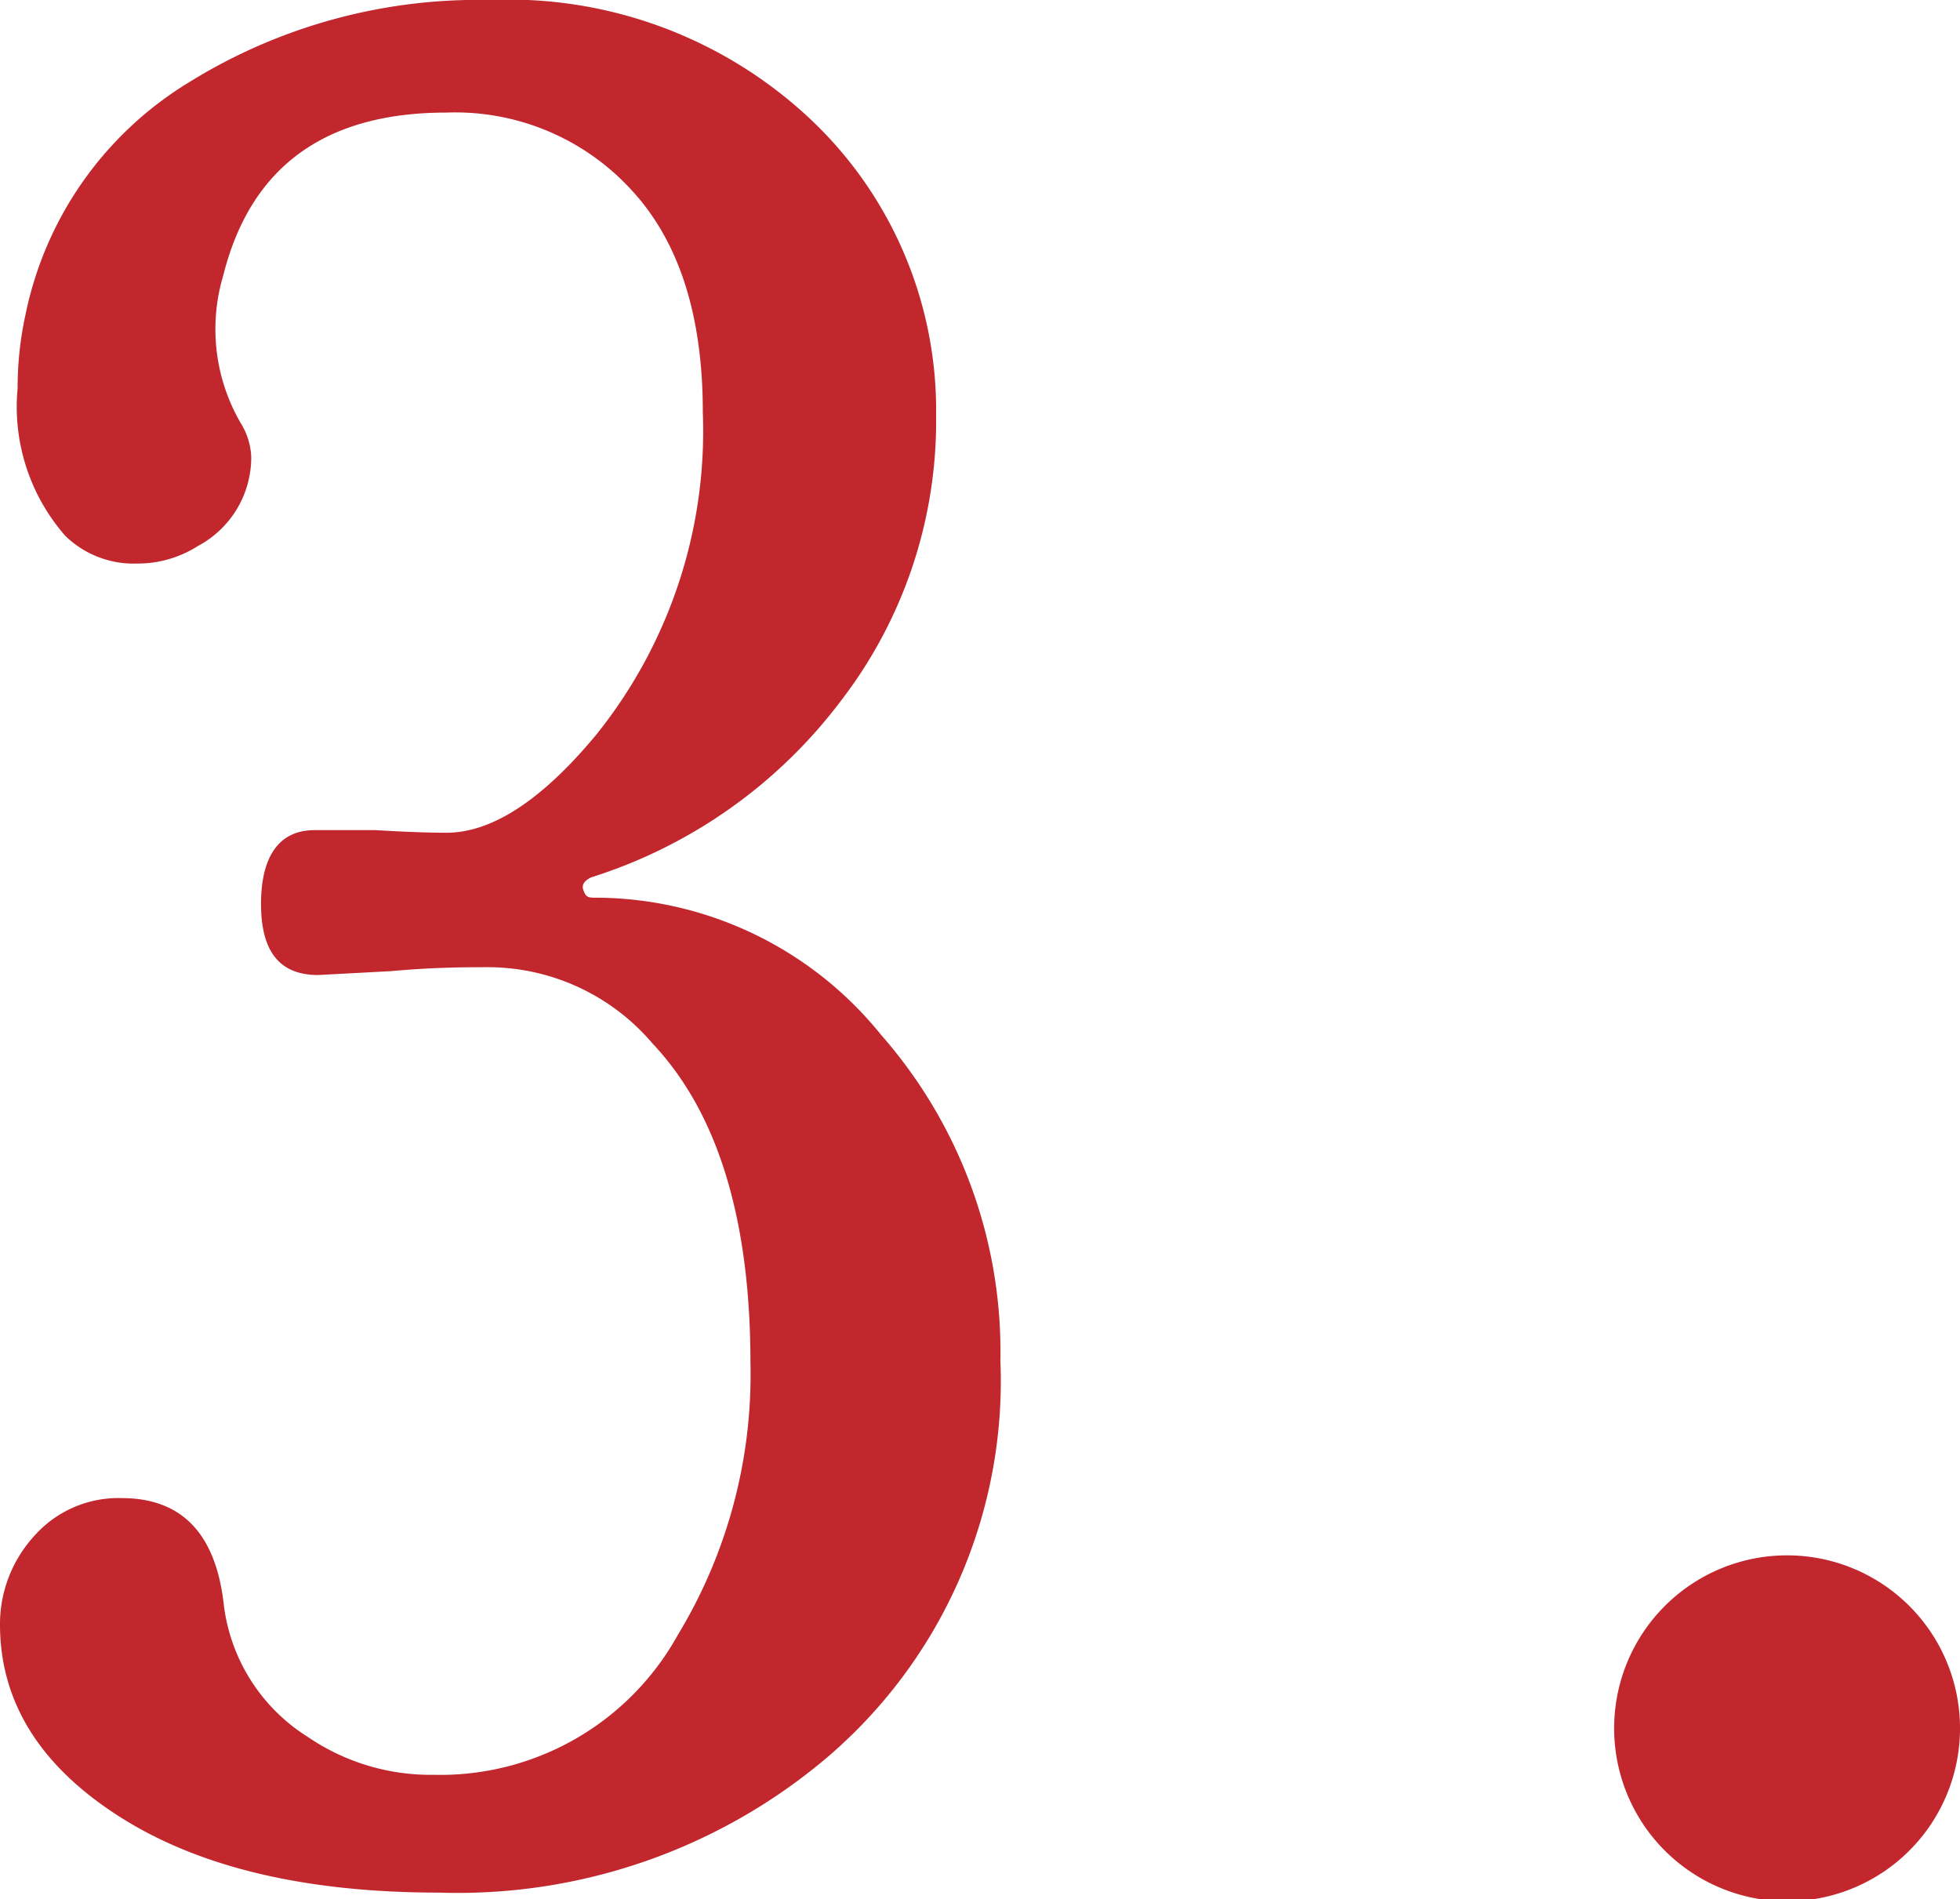
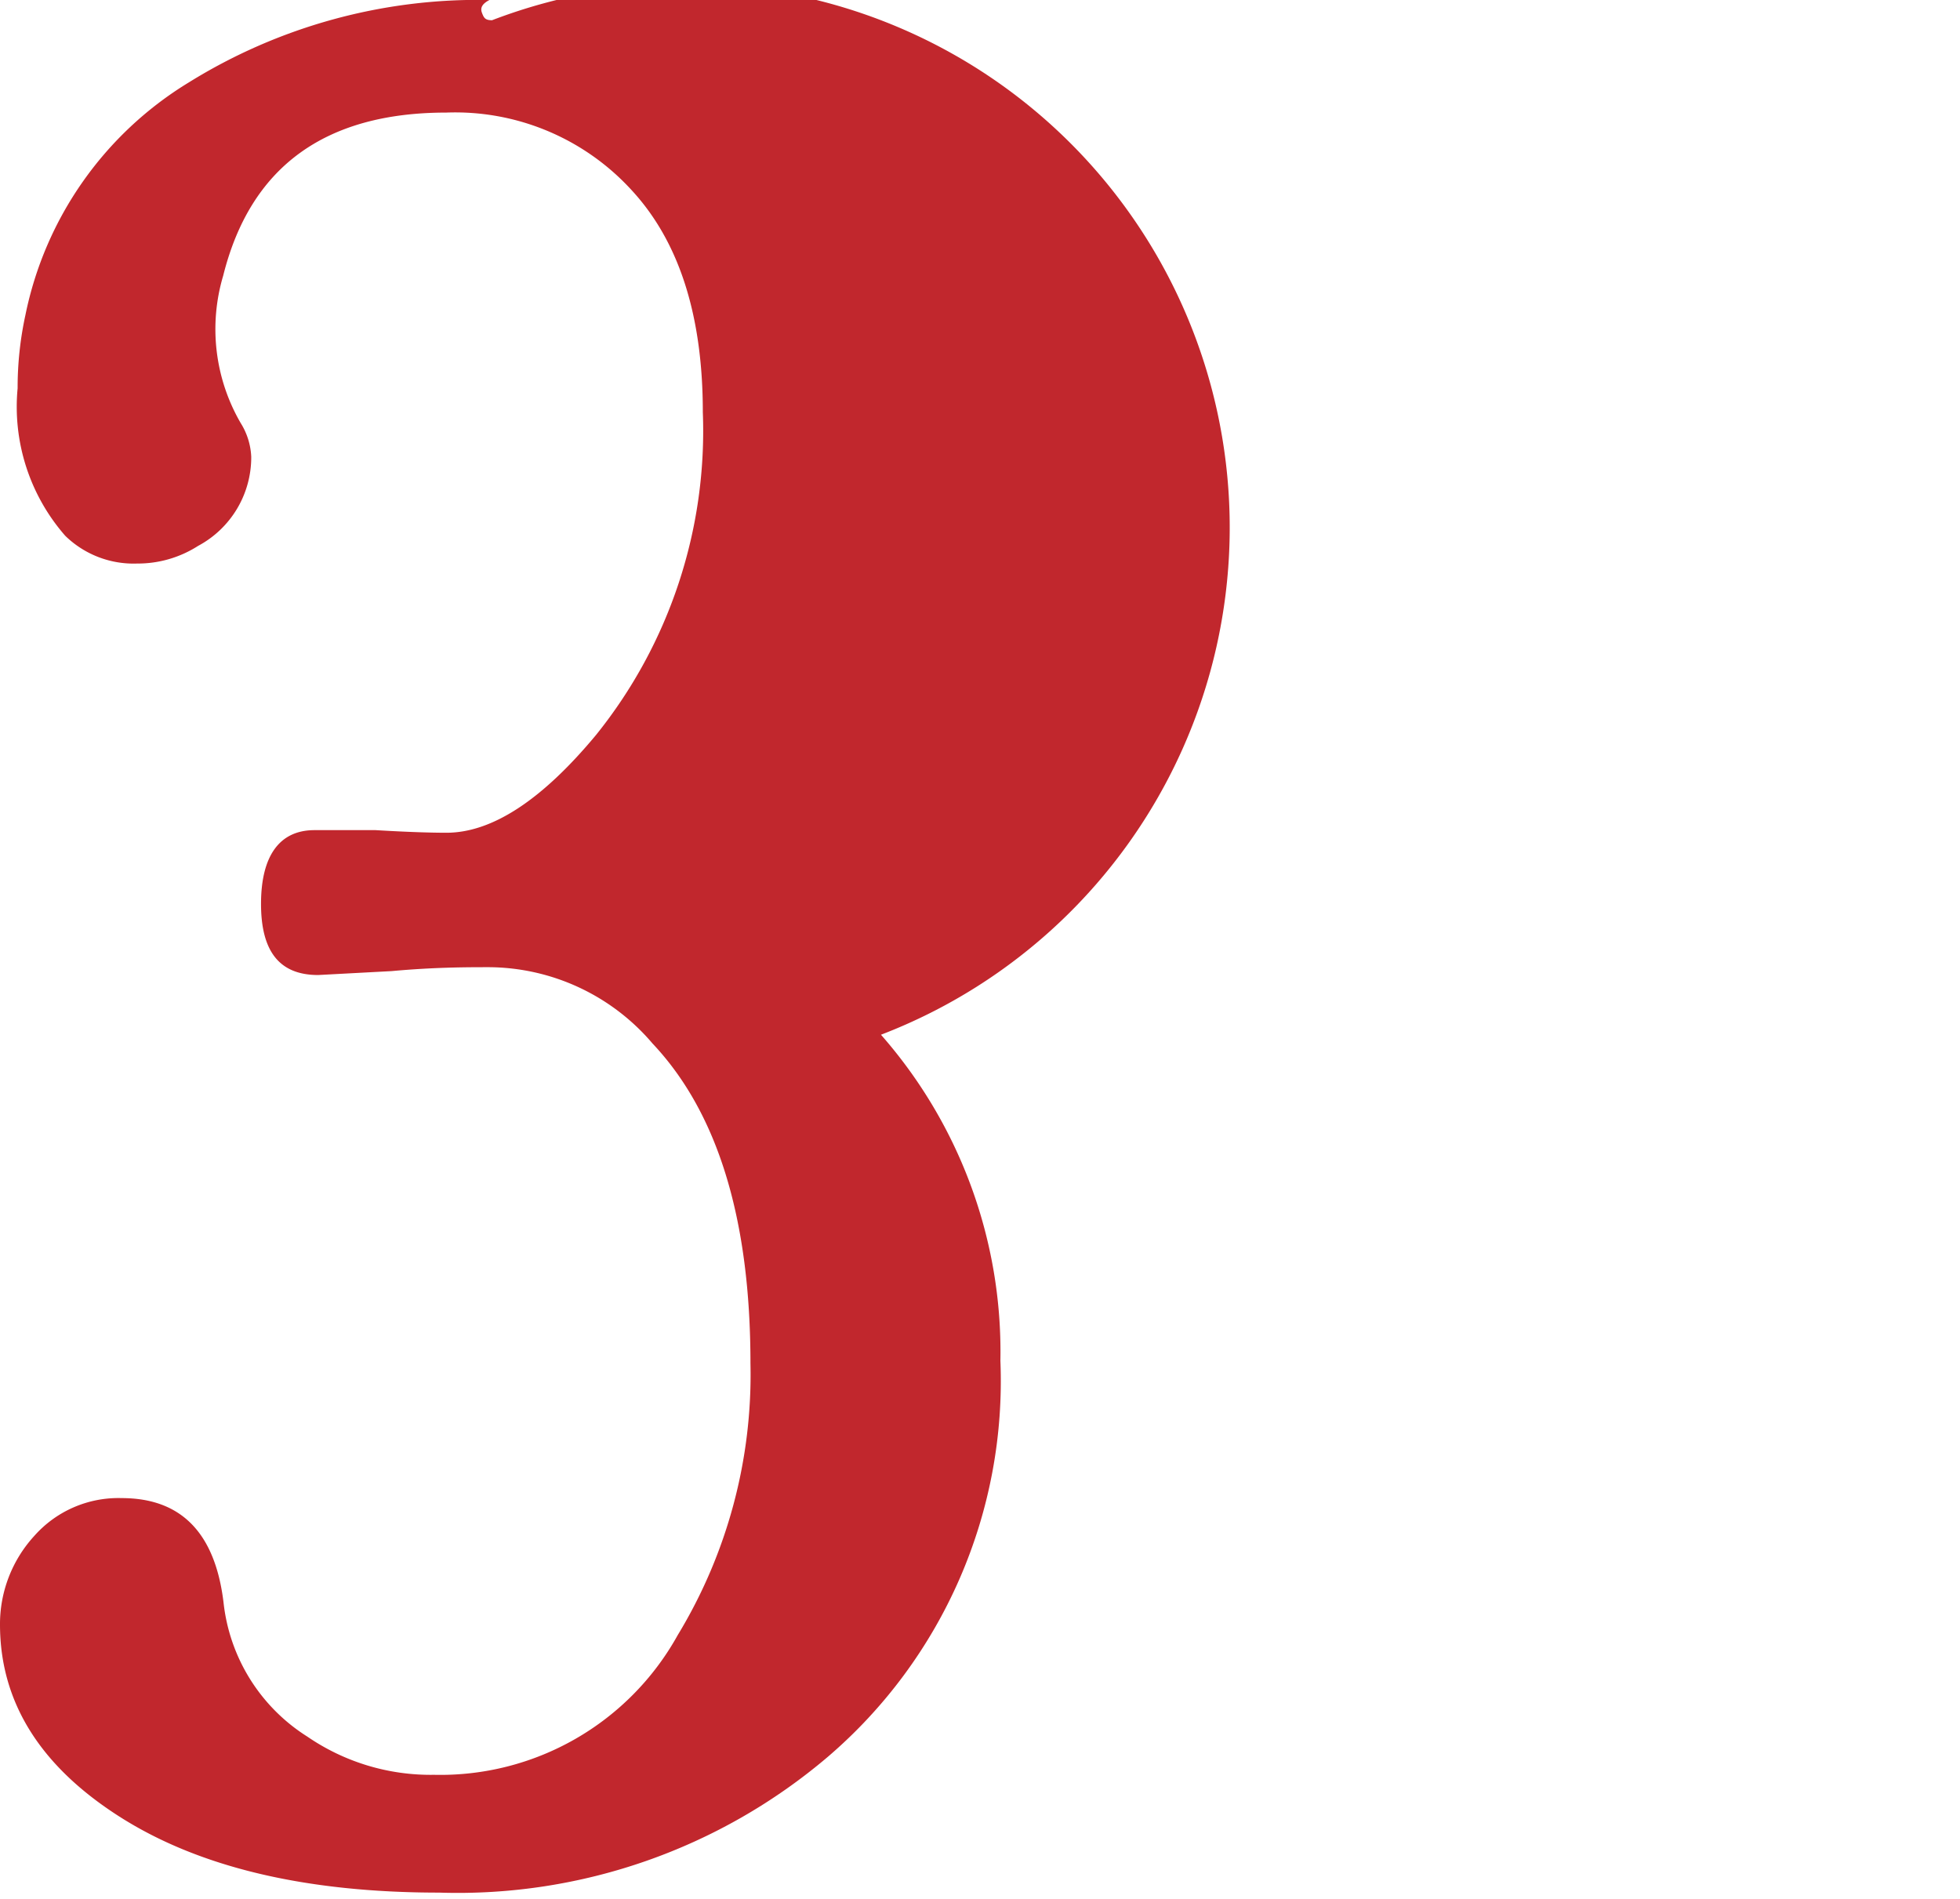
<svg xmlns="http://www.w3.org/2000/svg" viewBox="0 0 60.07 58.2">
  <defs>
    <style>.cls-1{fill:#c1272d;}</style>
  </defs>
  <g id="レイヤー_2" data-name="レイヤー 2">
    <g id="レイヤー_1-2" data-name="レイヤー 1">
-       <path class="cls-1" d="M30.66,41.7a15.16,15.16,0,0,1-5.29,12.14A17.51,17.51,0,0,1,13.46,58q-6.15,0-9.8-2.33T0,49.8a4,4,0,0,1,1.05-2.73,3.44,3.44,0,0,1,2.68-1.16q2.73,0,3.12,3.19a5.57,5.57,0,0,0,2.57,4.12,6.68,6.68,0,0,0,3.88,1.17,8.32,8.32,0,0,0,7.47-4.28A15.39,15.39,0,0,0,23,41.78q0-6.62-3-9.8a6.63,6.63,0,0,0-5-2.34c-.68,0-1.69,0-3,.12l-2.25.12C8.56,29.88,8,29.15,8,27.7s.55-2.26,1.64-2.26h1.87c1,.06,1.71.08,2.17.08q2.1,0,4.59-3a14.86,14.86,0,0,0,3.27-9.89c0-2.95-.72-5.22-2.18-6.8a7.32,7.32,0,0,0-5.68-2.38q-5.59,0-6.84,5a5.73,5.73,0,0,0,.54,4.52A2.12,2.12,0,0,1,7.7,14a3.08,3.08,0,0,1-1.63,2.73,3.43,3.43,0,0,1-1.87.54A3,3,0,0,1,2,16.42,6,6,0,0,1,.54,11.9,10.48,10.48,0,0,1,.78,9.65a10.88,10.88,0,0,1,5-7.12A16.8,16.8,0,0,1,15,0a13.5,13.5,0,0,1,9.92,3.73,12.26,12.26,0,0,1,3.77,9,14.06,14.06,0,0,1-2.92,8.75,15.37,15.37,0,0,1-7.66,5.41c-.21.11-.29.23-.23.39s.1.23.31.23A11.27,11.27,0,0,1,27,31.71,14.71,14.71,0,0,1,30.66,41.7Z" />
-       <path class="cls-1" d="M60.07,52.91a5.3,5.3,0,1,1-9-3.74,5.3,5.3,0,0,1,9,3.74Z" />
+       <path class="cls-1" d="M30.66,41.7a15.16,15.16,0,0,1-5.29,12.14A17.51,17.51,0,0,1,13.46,58q-6.15,0-9.8-2.33T0,49.8a4,4,0,0,1,1.05-2.73,3.44,3.44,0,0,1,2.68-1.16q2.73,0,3.12,3.19a5.57,5.57,0,0,0,2.57,4.12,6.68,6.68,0,0,0,3.88,1.17,8.32,8.32,0,0,0,7.47-4.28A15.39,15.39,0,0,0,23,41.78q0-6.62-3-9.8a6.63,6.63,0,0,0-5-2.34c-.68,0-1.69,0-3,.12l-2.25.12C8.56,29.88,8,29.15,8,27.7s.55-2.26,1.64-2.26h1.87c1,.06,1.71.08,2.17.08q2.1,0,4.59-3a14.86,14.86,0,0,0,3.27-9.89c0-2.95-.72-5.22-2.18-6.8a7.32,7.32,0,0,0-5.68-2.38q-5.59,0-6.84,5a5.73,5.73,0,0,0,.54,4.52A2.12,2.12,0,0,1,7.7,14a3.08,3.08,0,0,1-1.63,2.73,3.43,3.43,0,0,1-1.87.54A3,3,0,0,1,2,16.42,6,6,0,0,1,.54,11.9,10.48,10.48,0,0,1,.78,9.65a10.88,10.88,0,0,1,5-7.12A16.8,16.8,0,0,1,15,0c-.21.11-.29.23-.23.39s.1.23.31.23A11.27,11.27,0,0,1,27,31.71,14.71,14.71,0,0,1,30.66,41.7Z" />
    </g>
  </g>
</svg>